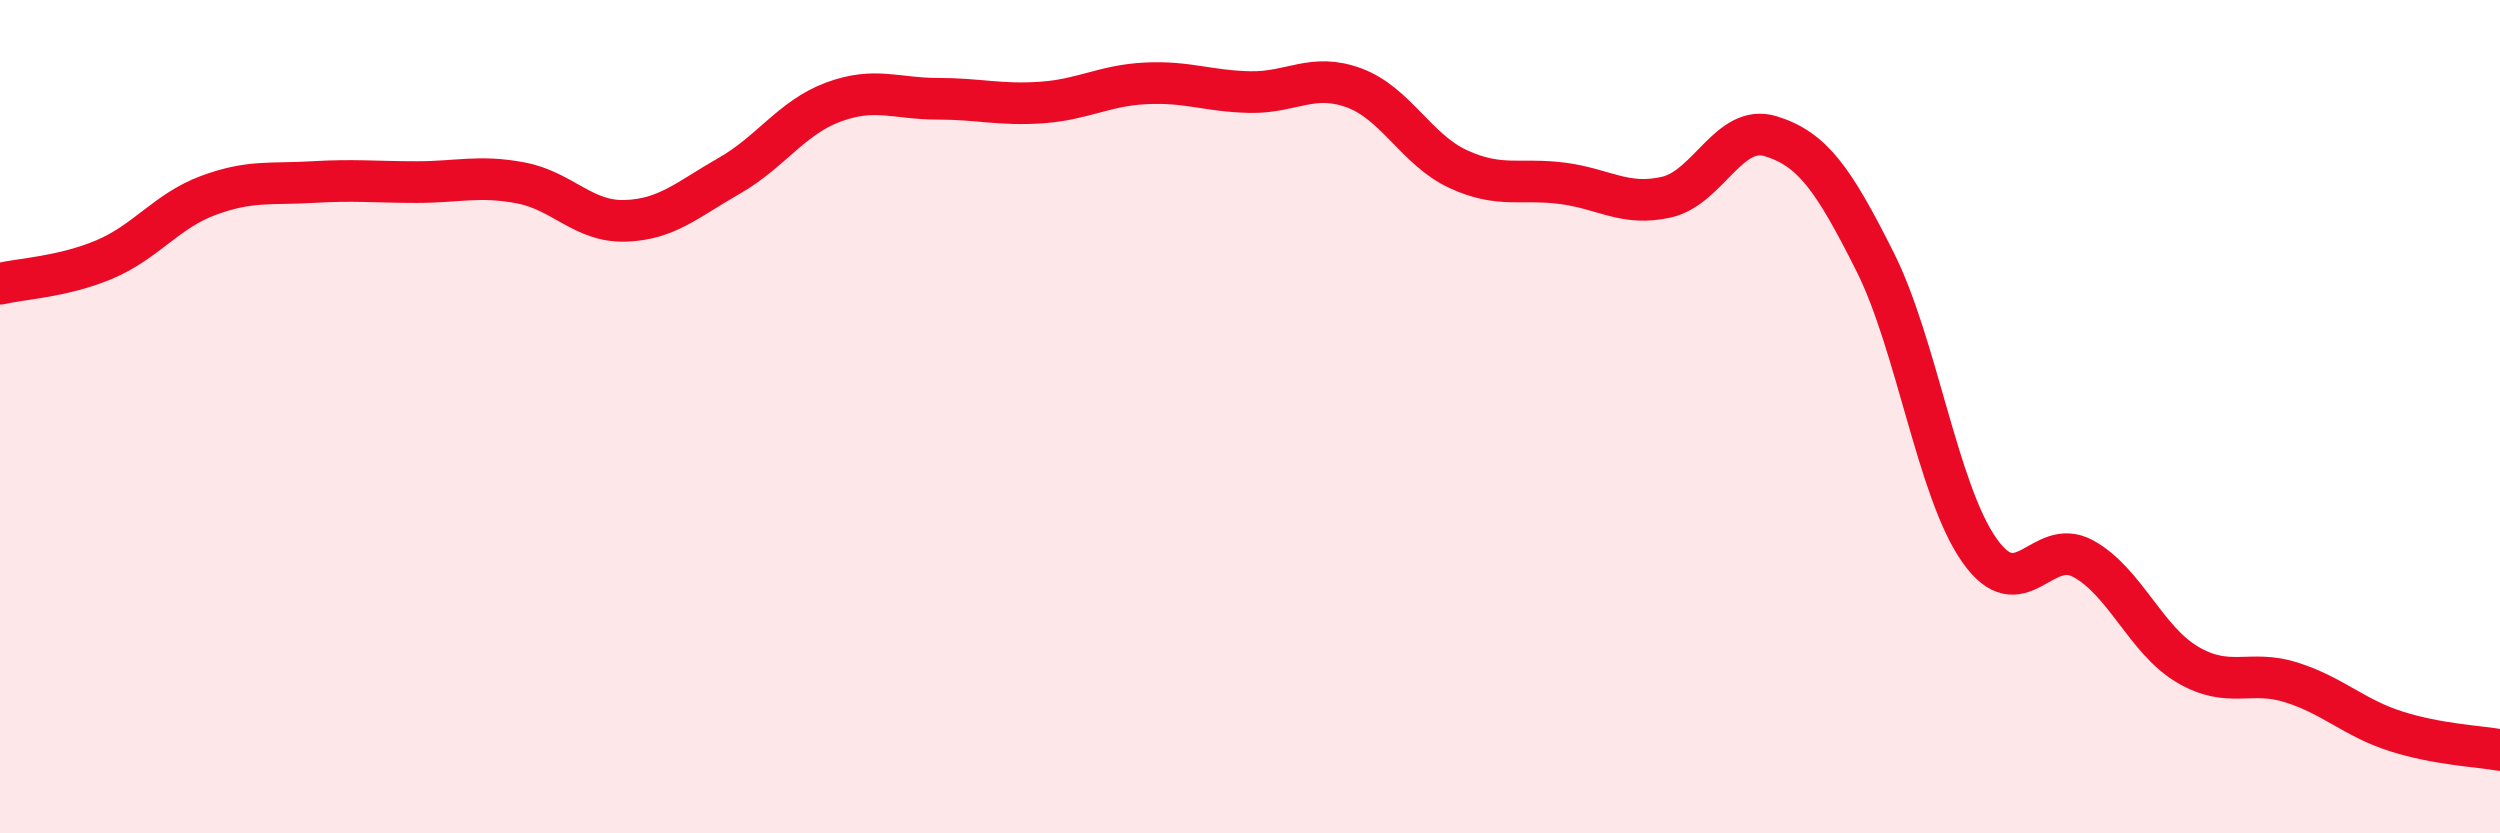
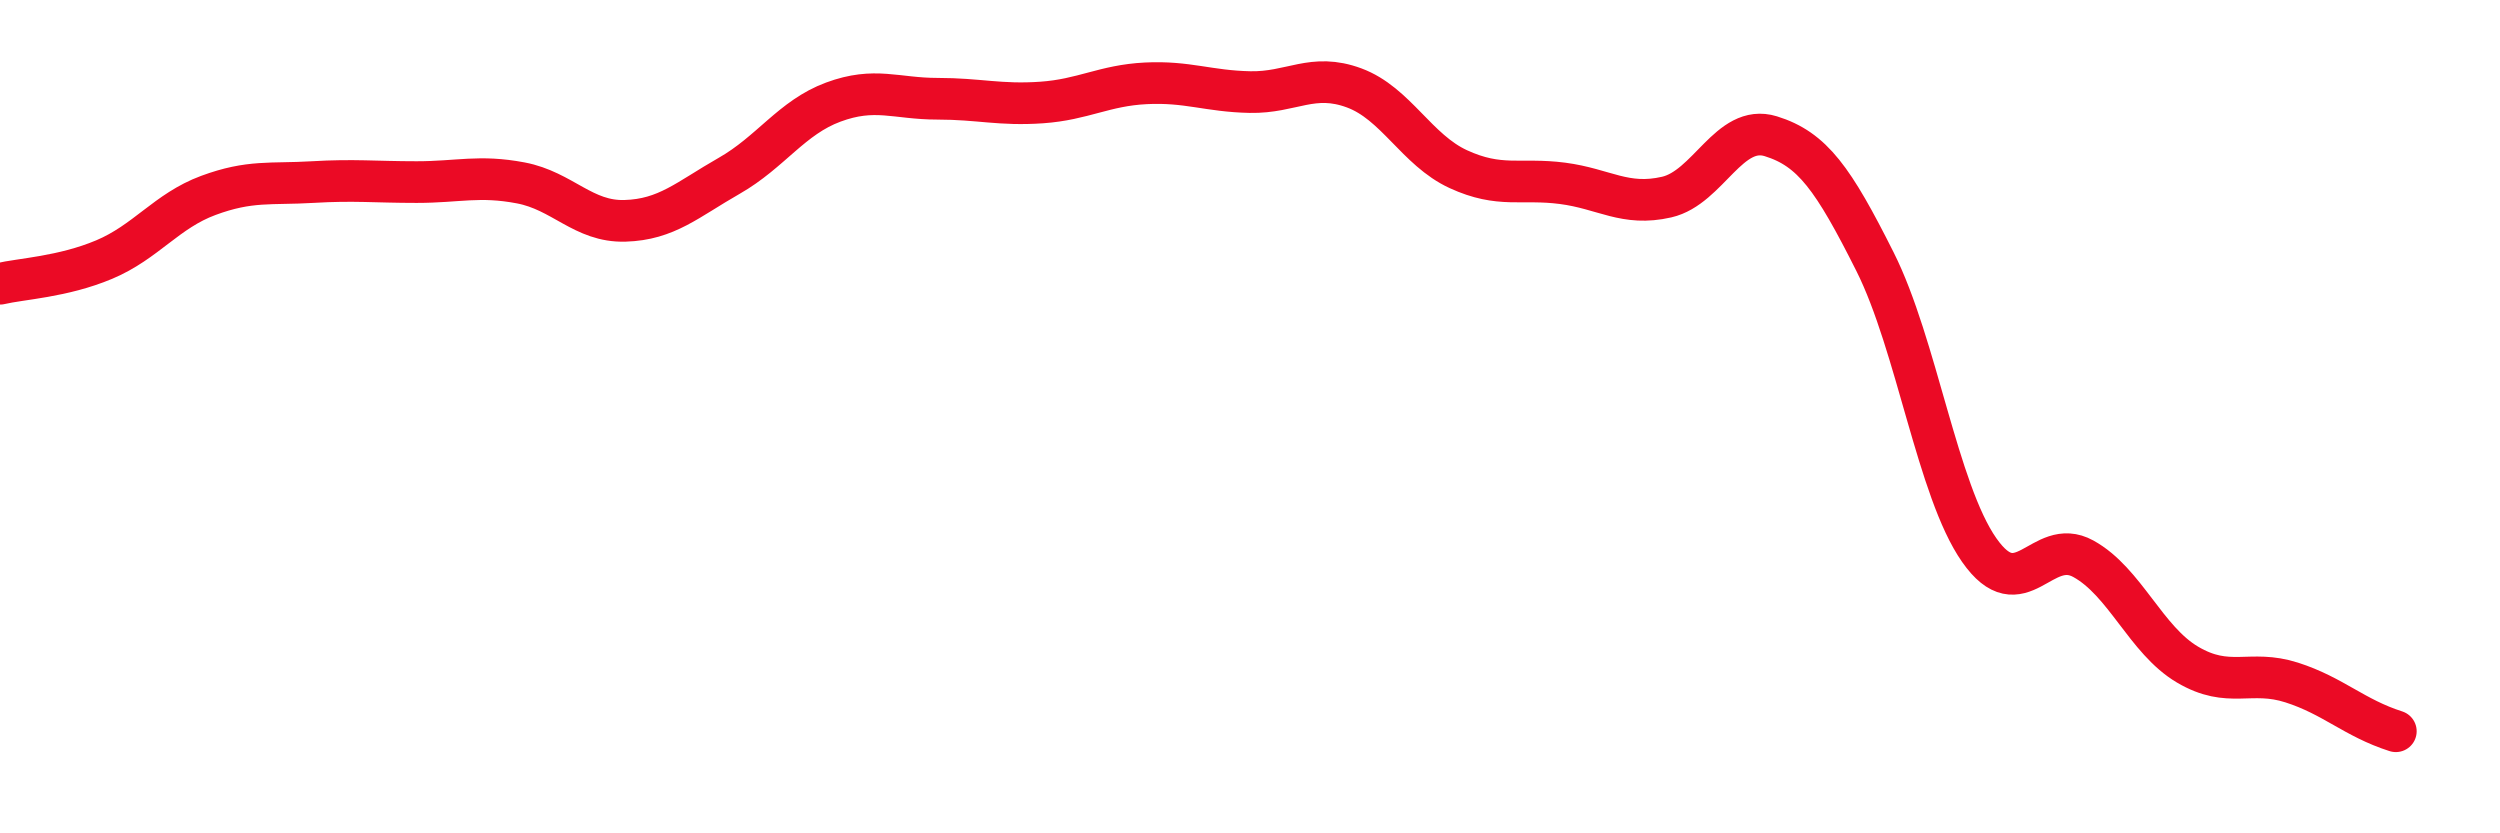
<svg xmlns="http://www.w3.org/2000/svg" width="60" height="20" viewBox="0 0 60 20">
-   <path d="M 0,6.81 C 0.5,6.69 1.5,6.65 2.5,6.23 C 3.5,5.81 4,5.06 5,4.69 C 6,4.32 6.5,4.43 7.5,4.37 C 8.5,4.31 9,4.37 10,4.37 C 11,4.37 11.5,4.2 12.5,4.39 C 13.5,4.58 14,5.33 15,5.3 C 16,5.27 16.5,4.79 17.5,4.22 C 18.5,3.65 19,2.82 20,2.45 C 21,2.08 21.5,2.37 22.5,2.37 C 23.5,2.37 24,2.53 25,2.46 C 26,2.39 26.5,2.05 27.5,2 C 28.5,1.95 29,2.19 30,2.21 C 31,2.23 31.5,1.74 32.5,2.11 C 33.5,2.48 34,3.6 35,4.06 C 36,4.52 36.5,4.27 37.5,4.4 C 38.5,4.53 39,4.96 40,4.73 C 41,4.5 41.5,2.96 42.5,3.27 C 43.5,3.58 44,4.29 45,6.28 C 46,8.27 46.5,11.77 47.5,13.2 C 48.5,14.63 49,12.86 50,13.41 C 51,13.96 51.5,15.36 52.5,15.95 C 53.5,16.54 54,16.06 55,16.38 C 56,16.7 56.5,17.23 57.5,17.55 C 58.5,17.87 59.5,17.91 60,18L60 20L0 20Z" fill="#EB0A25" opacity="0.1" stroke-linecap="round" stroke-linejoin="round" />
-   <path d="M 0,6.81 C 0.5,6.69 1.5,6.65 2.5,6.23 C 3.5,5.81 4,5.06 5,4.69 C 6,4.32 6.5,4.43 7.5,4.37 C 8.5,4.31 9,4.37 10,4.37 C 11,4.37 11.5,4.2 12.5,4.39 C 13.5,4.58 14,5.33 15,5.3 C 16,5.27 16.5,4.79 17.5,4.22 C 18.5,3.65 19,2.82 20,2.45 C 21,2.08 21.5,2.37 22.5,2.37 C 23.5,2.37 24,2.53 25,2.46 C 26,2.39 26.5,2.05 27.5,2 C 28.5,1.95 29,2.19 30,2.21 C 31,2.23 31.5,1.74 32.5,2.11 C 33.5,2.48 34,3.6 35,4.06 C 36,4.52 36.5,4.27 37.5,4.4 C 38.5,4.53 39,4.96 40,4.73 C 41,4.5 41.5,2.96 42.5,3.27 C 43.5,3.58 44,4.29 45,6.28 C 46,8.27 46.5,11.77 47.5,13.2 C 48.5,14.63 49,12.86 50,13.41 C 51,13.96 51.5,15.36 52.5,15.95 C 53.5,16.54 54,16.06 55,16.38 C 56,16.7 56.5,17.23 57.5,17.55 C 58.5,17.87 59.5,17.91 60,18" stroke="#EB0A25" stroke-width="1" fill="none" stroke-linecap="round" stroke-linejoin="round" />
+   <path d="M 0,6.81 C 0.5,6.69 1.5,6.65 2.5,6.23 C 3.5,5.81 4,5.06 5,4.69 C 6,4.32 6.5,4.43 7.5,4.37 C 8.5,4.31 9,4.37 10,4.37 C 11,4.37 11.5,4.2 12.5,4.39 C 13.5,4.58 14,5.33 15,5.3 C 16,5.27 16.5,4.79 17.5,4.22 C 18.5,3.65 19,2.82 20,2.45 C 21,2.08 21.5,2.37 22.5,2.37 C 23.5,2.37 24,2.53 25,2.46 C 26,2.39 26.5,2.05 27.5,2 C 28.5,1.95 29,2.19 30,2.21 C 31,2.23 31.5,1.74 32.5,2.11 C 33.5,2.48 34,3.6 35,4.06 C 36,4.52 36.5,4.27 37.5,4.4 C 38.5,4.53 39,4.96 40,4.73 C 41,4.5 41.5,2.96 42.5,3.27 C 43.5,3.58 44,4.29 45,6.28 C 46,8.27 46.5,11.77 47.5,13.2 C 48.5,14.63 49,12.86 50,13.41 C 51,13.96 51.5,15.36 52.5,15.95 C 53.5,16.54 54,16.06 55,16.38 C 56,16.7 56.5,17.23 57.5,17.55 " stroke="#EB0A25" stroke-width="1" fill="none" stroke-linecap="round" stroke-linejoin="round" />
</svg>